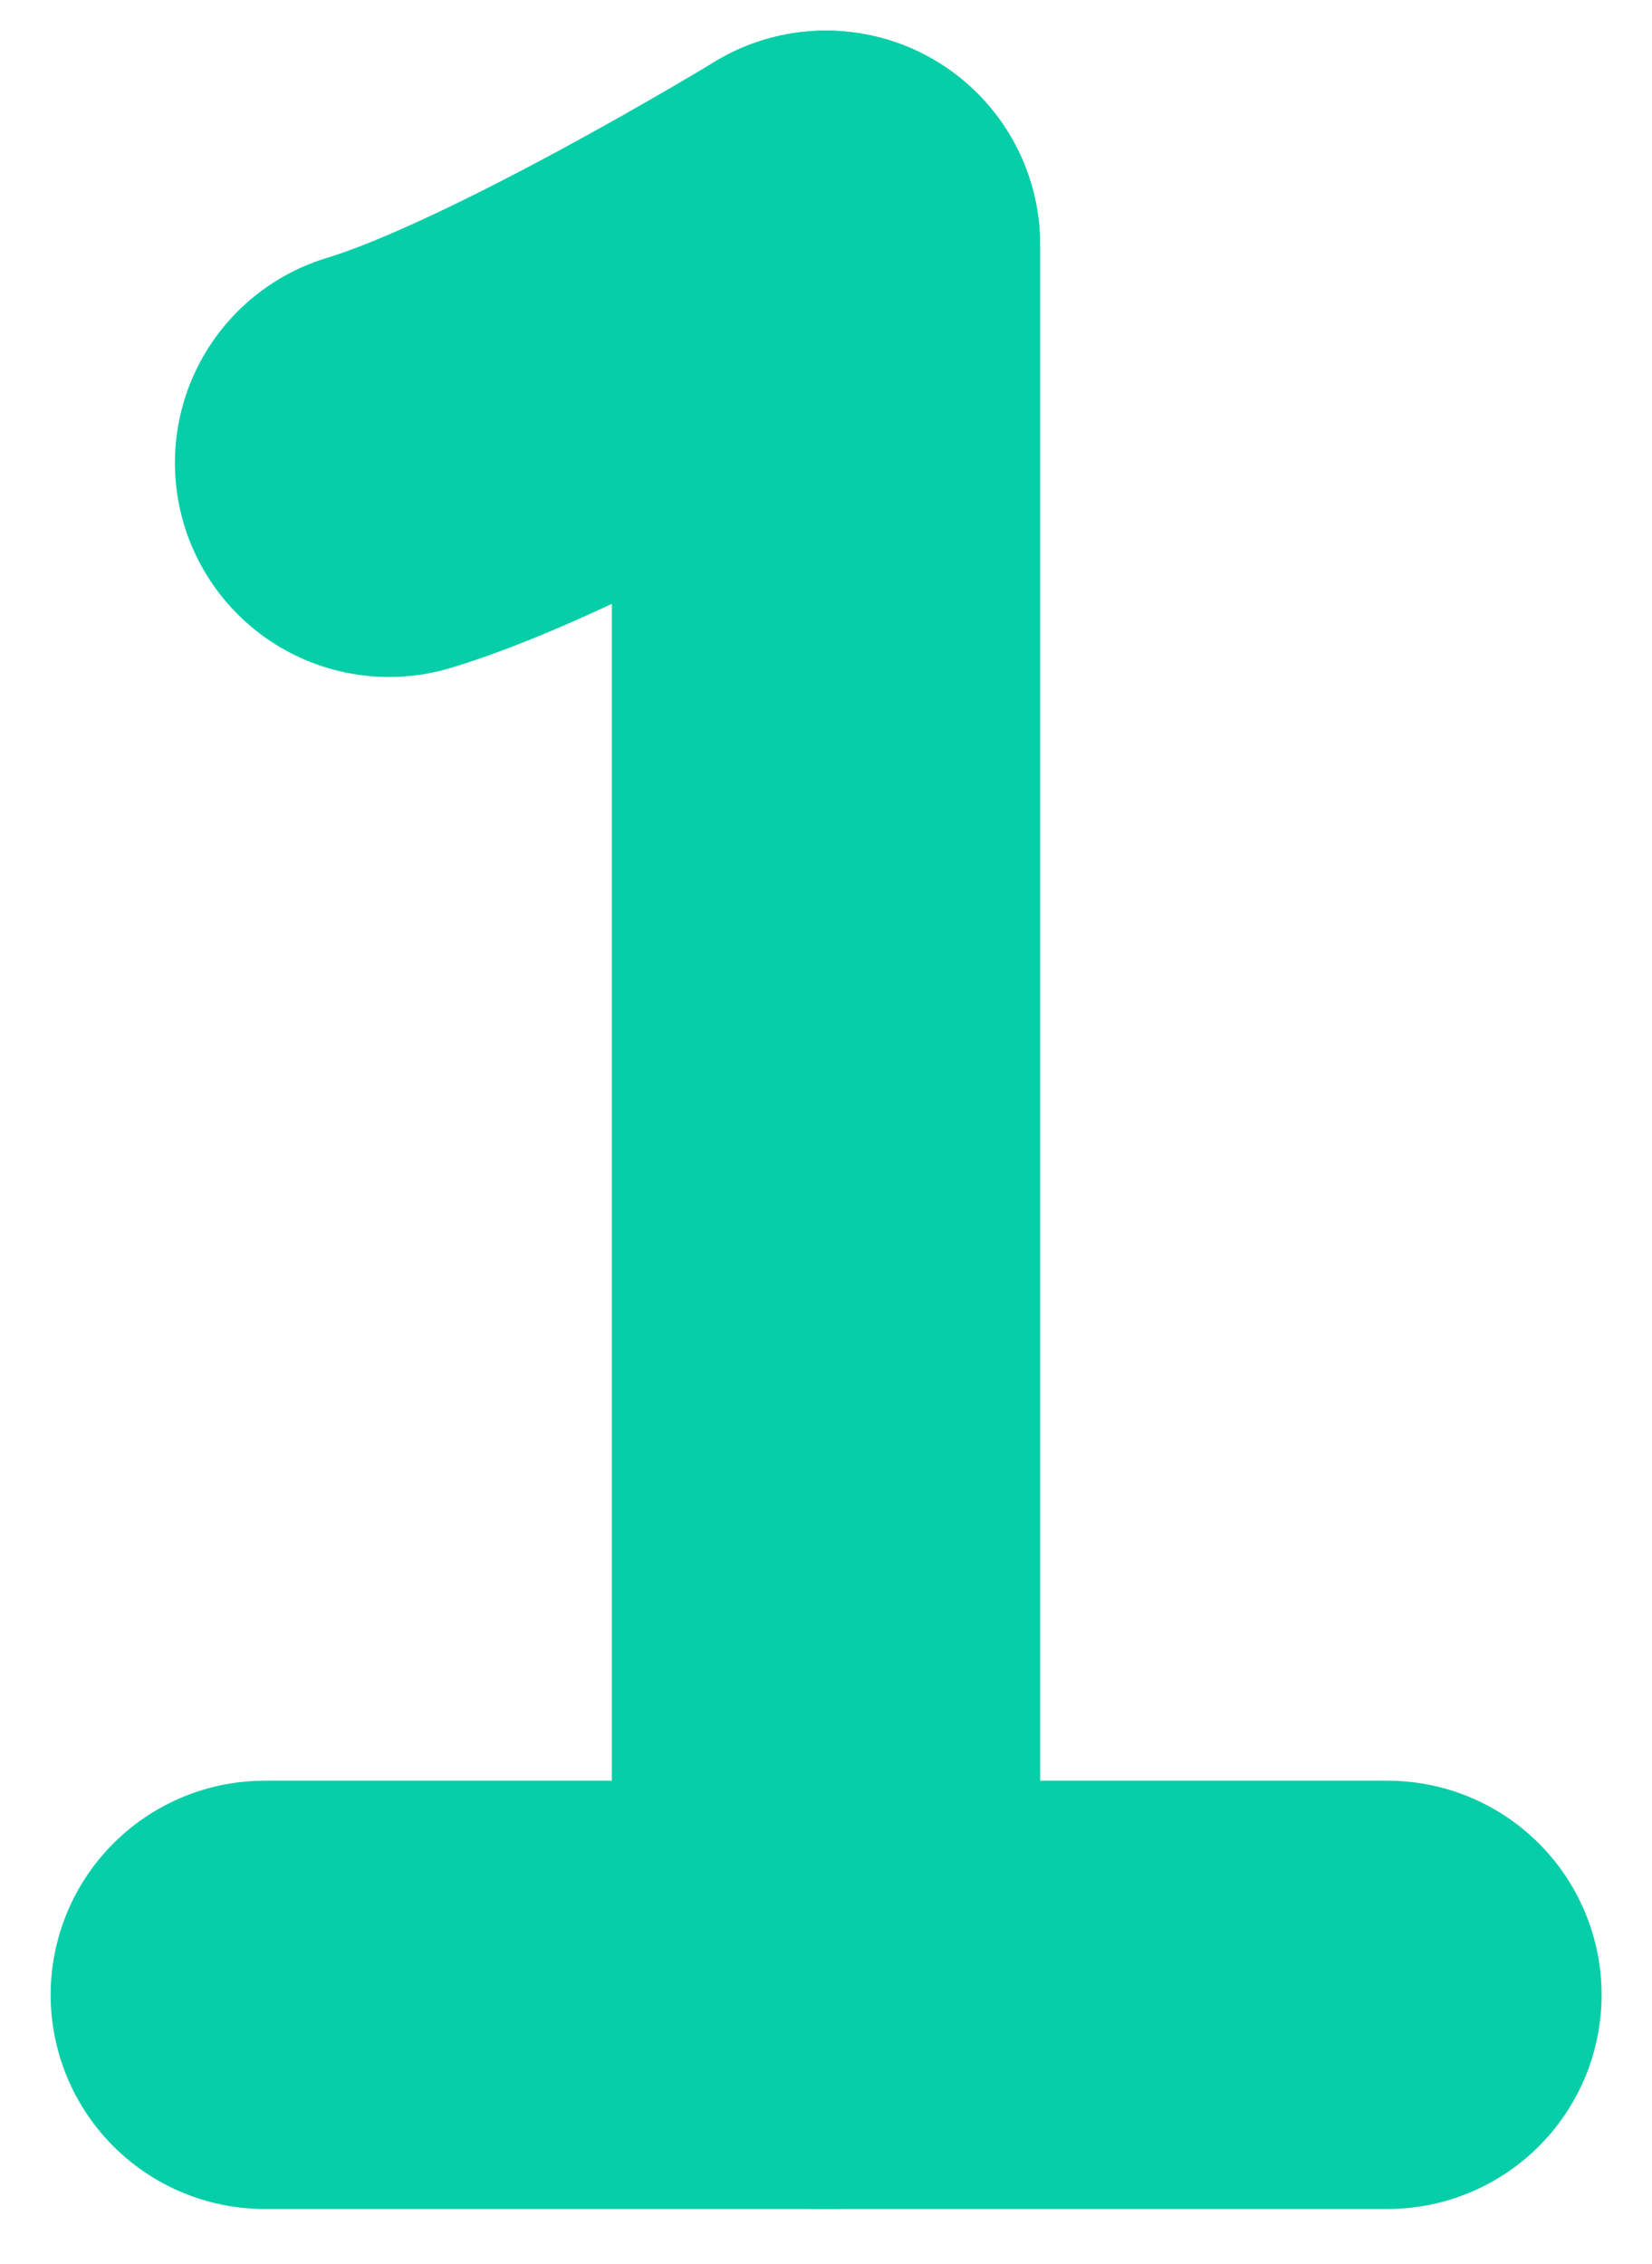
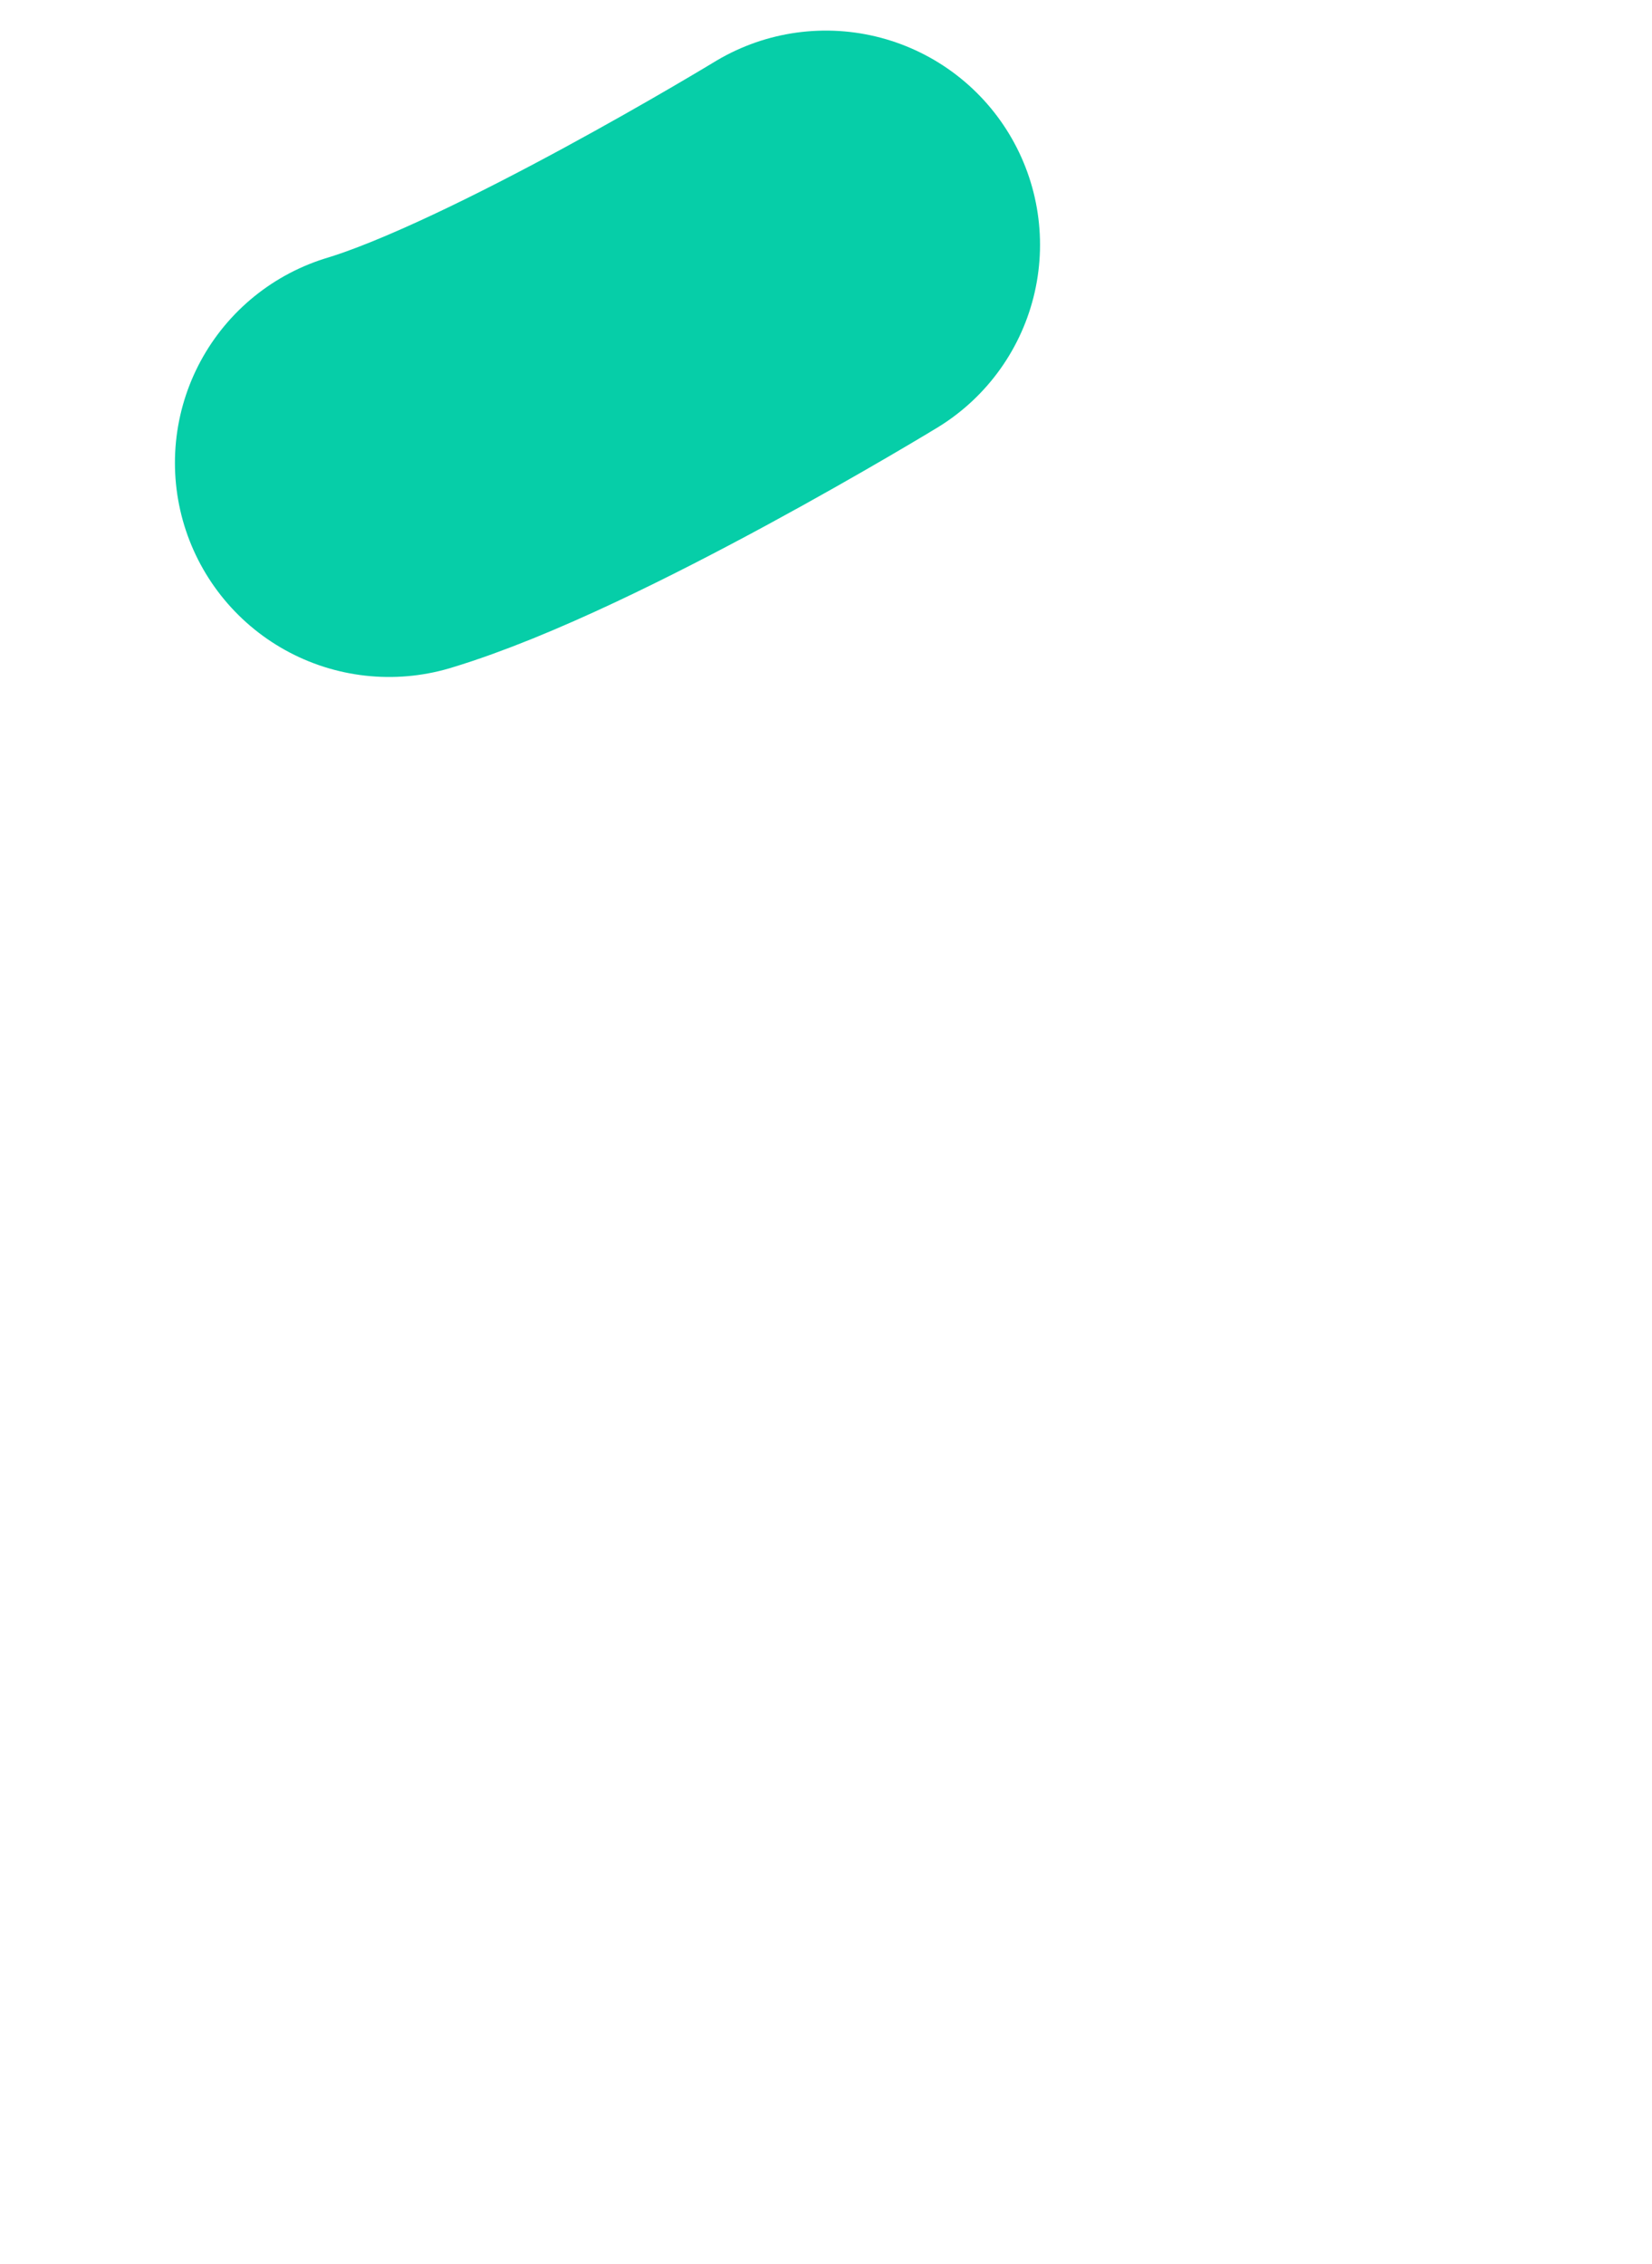
<svg xmlns="http://www.w3.org/2000/svg" width="27" height="37" viewBox="0 0 27 37" fill="none">
  <g style="mix-blend-mode:lighten">
    <g style="mix-blend-mode:multiply">
-       <path d="M4.328 32.602H22.676" stroke="#06CEA8" stroke-width="7" stroke-linecap="round" stroke-linejoin="round" />
-     </g>
+       </g>
    <g style="mix-blend-mode:multiply">
-       <path d="M13.5 4V32.603" stroke="#06CEA8" stroke-width="7" stroke-linecap="round" stroke-linejoin="round" />
-     </g>
+       </g>
    <g style="mix-blend-mode:multiply">
      <path d="M6.359 7.564C8.912 6.794 13.498 4 13.498 4" stroke="#06CEA8" stroke-width="7" stroke-linecap="round" stroke-linejoin="round" />
    </g>
  </g>
</svg>